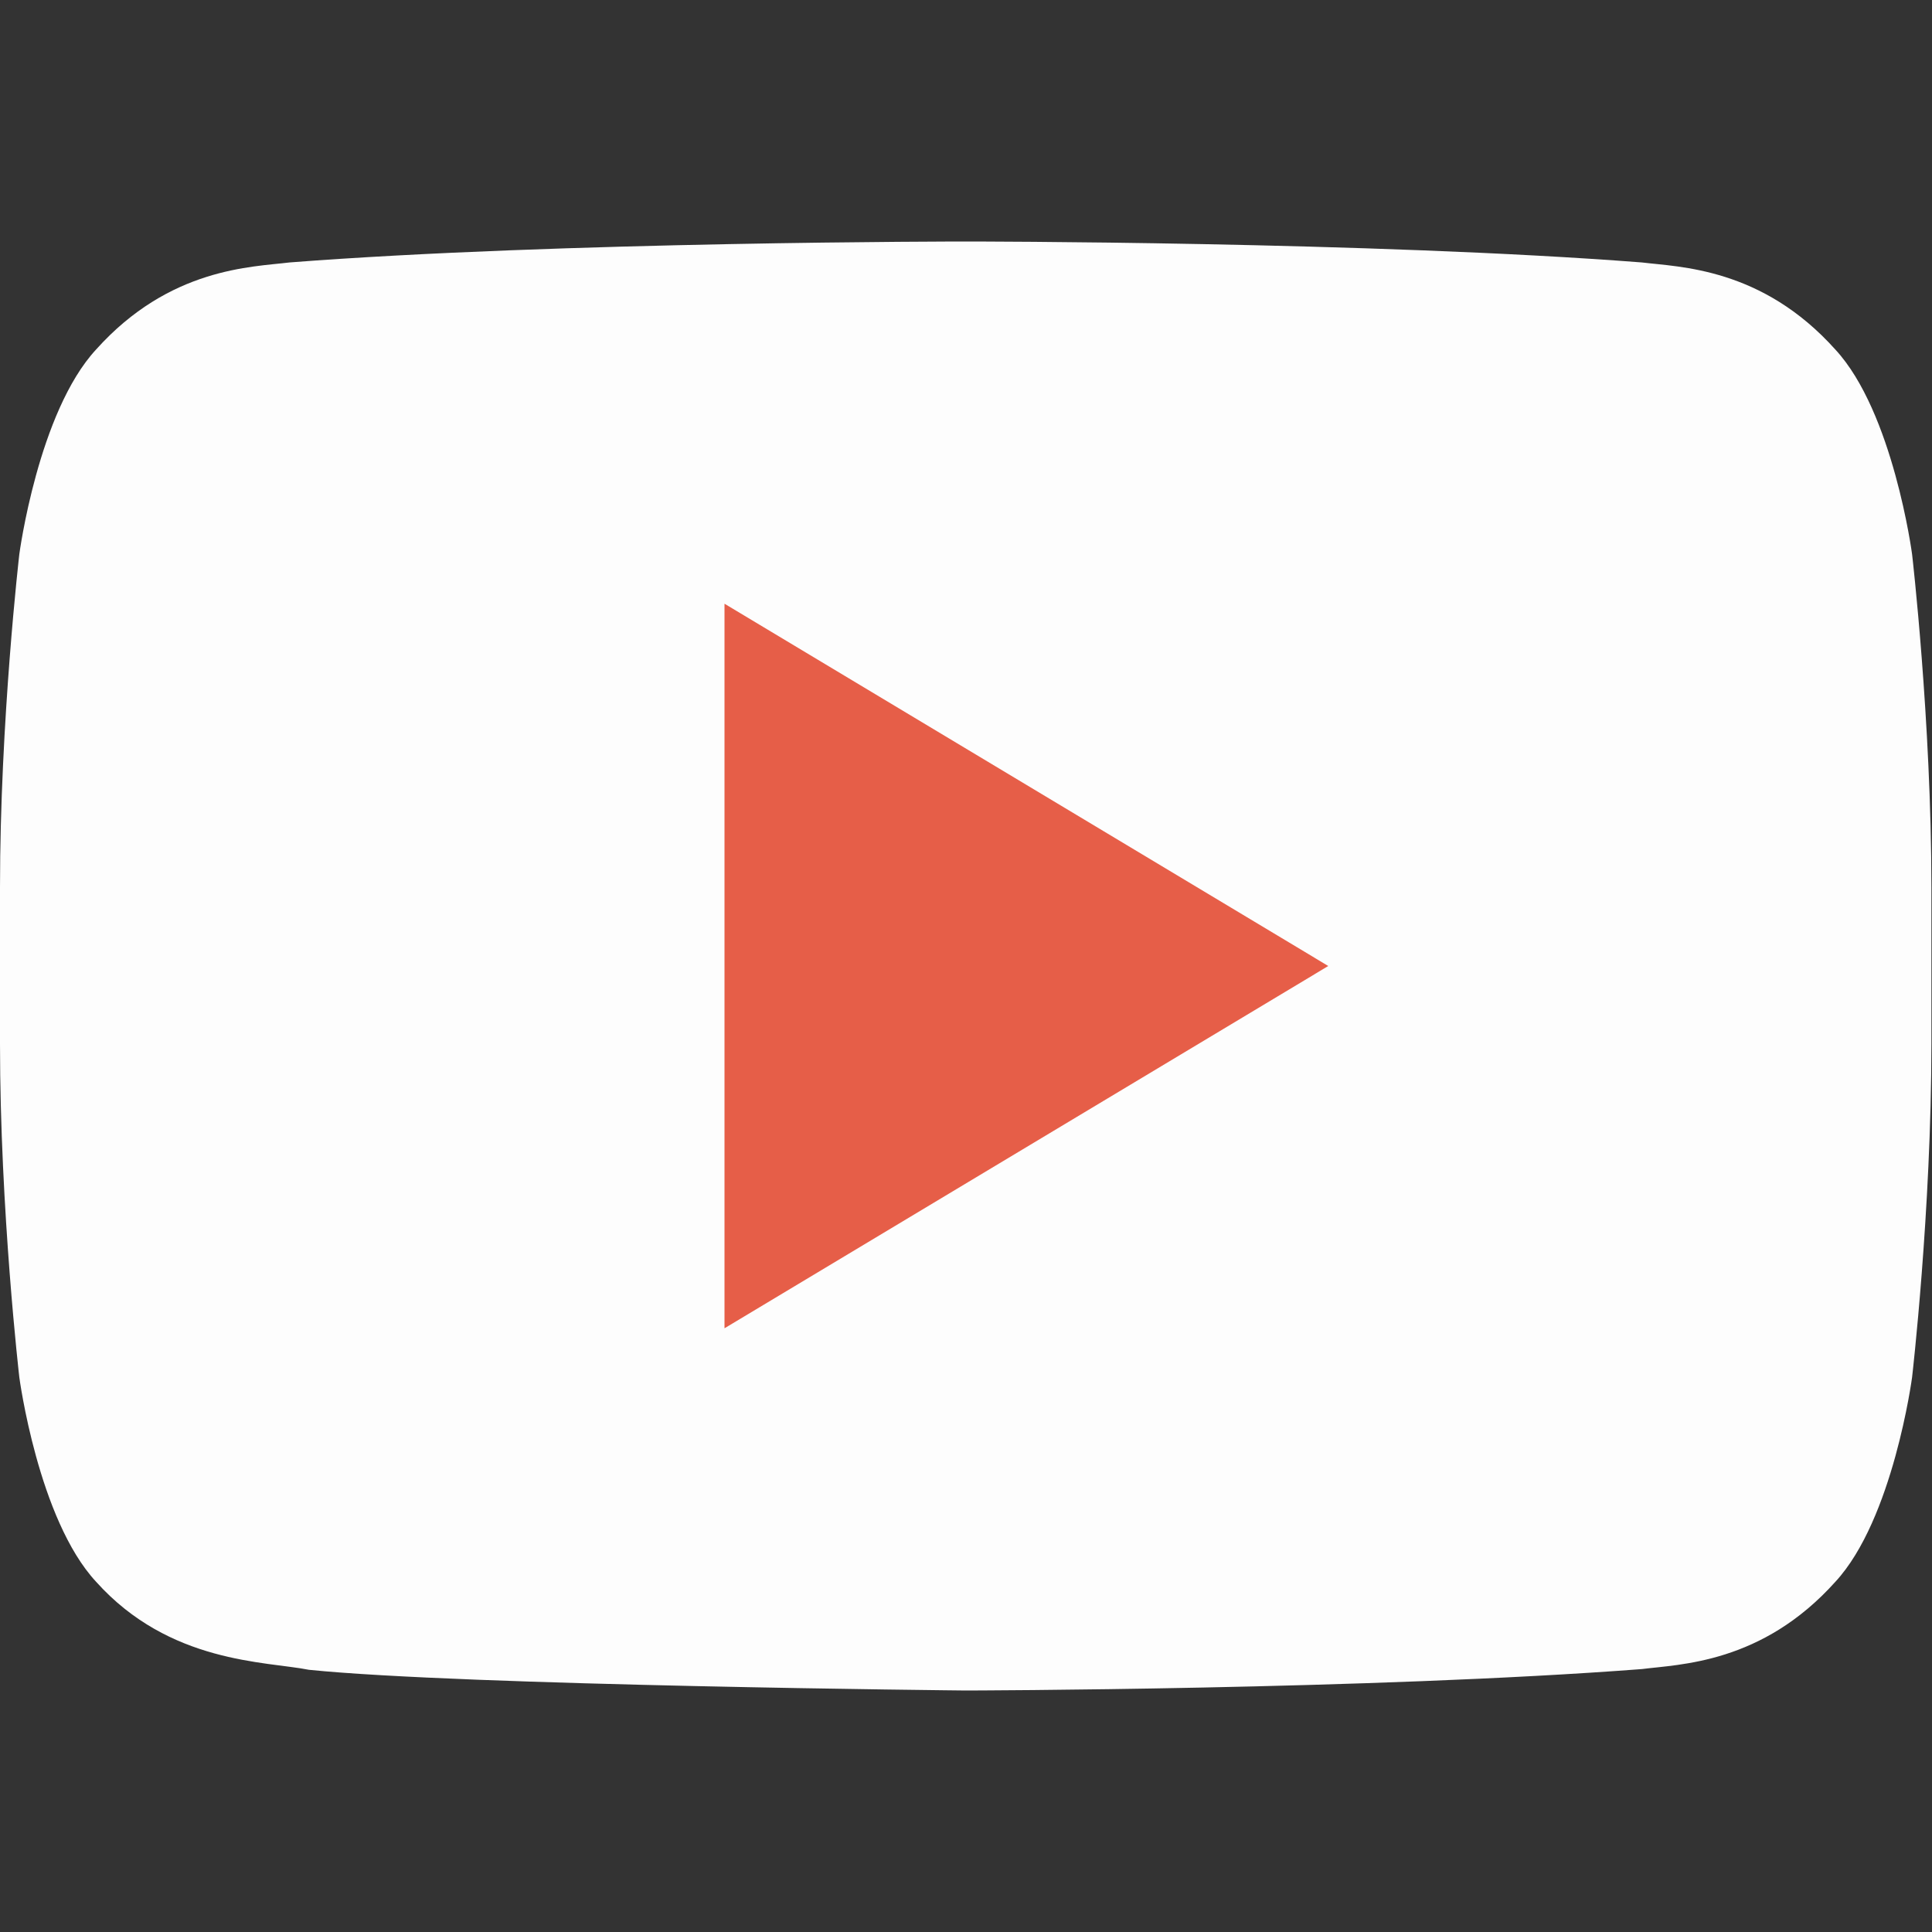
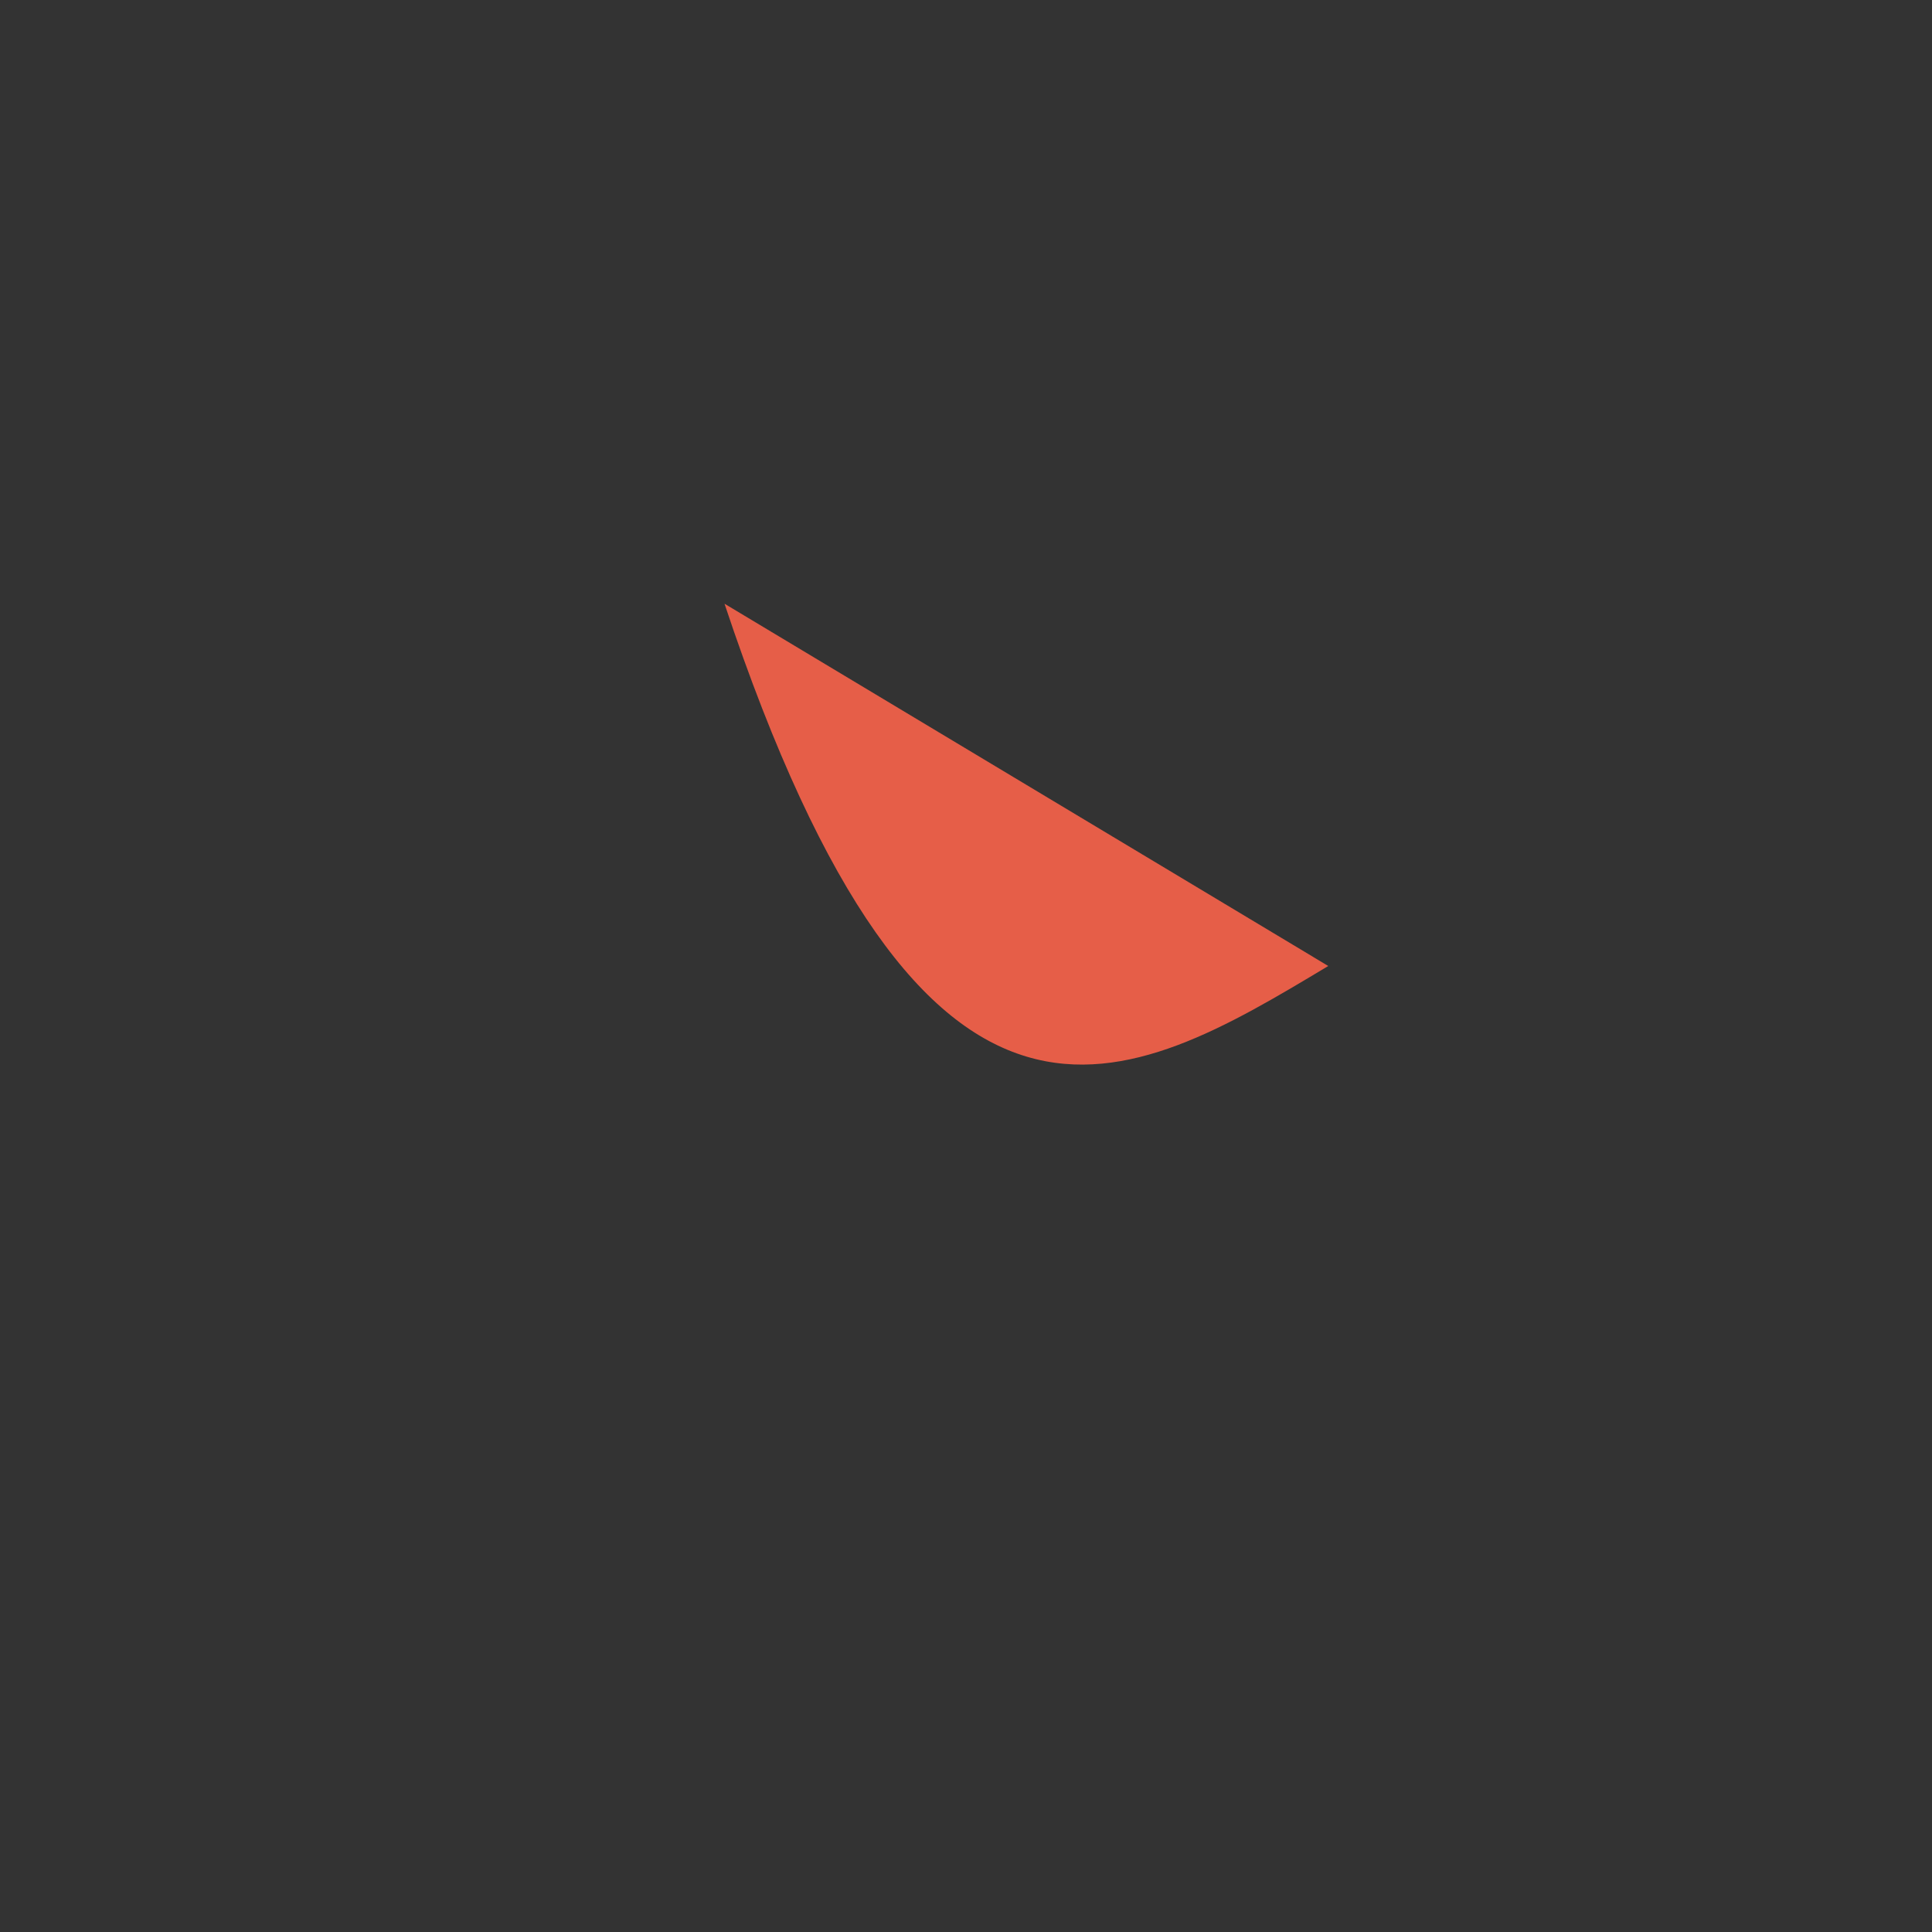
<svg xmlns="http://www.w3.org/2000/svg" viewBox="0 0 45.00 45.00" data-guides="{&quot;vertical&quot;:[],&quot;horizontal&quot;:[]}">
  <rect x="0" y="0" width="45.00" height="45.00" fill="#333333" stroke="none" />
  <defs />
-   <path fill="#FDFDFD" stroke="none" fill-opacity="1" stroke-width="1" stroke-opacity="1" alignment-baseline="baseline" baseline-shift="baseline" id="tSvg18e1a9bda64" title="Path 1" d="M44.536 12.908C44.536 12.908 44.097 9.599 42.749 8.142C41.037 6.232 39.121 6.221 38.242 6.113C31.946 5.625 22.503 5.625 22.503 5.625C22.496 5.625 22.489 5.625 22.482 5.625C22.482 5.625 13.039 5.625 6.744 6.113C5.865 6.221 3.95 6.232 2.237 8.142C0.89 9.599 0.45 12.908 0.45 12.908C0.45 12.908 0 16.791 0 20.673C0 21.887 0 23.1 0 24.313C0 28.198 0.45 32.08 0.45 32.08C0.45 32.08 0.889 35.387 2.237 36.841C3.95 38.751 6.196 38.693 7.197 38.893C10.796 39.261 22.493 39.375 22.493 39.375C22.493 39.375 31.946 39.358 38.242 38.876C39.121 38.763 41.037 38.752 42.749 36.843C44.096 35.388 44.536 32.081 44.536 32.081C44.536 32.081 44.986 28.198 44.986 24.314C44.986 23.101 44.986 21.888 44.986 20.675C44.986 16.791 44.536 12.908 44.536 12.908Z" />
-   <path fill="#e65e48" stroke="none" fill-opacity="1" stroke-width="1" stroke-opacity="1" alignment-baseline="baseline" baseline-shift="baseline" id="tSvg17ec9bc8838" title="Path 2" d="M16.875 14.062C16.875 19.688 16.875 25.313 16.875 30.938C21.563 28.125 26.25 25.313 30.938 22.5C26.25 19.688 21.563 16.875 16.875 14.062Z" />
+   <path fill="#e65e48" stroke="none" fill-opacity="1" stroke-width="1" stroke-opacity="1" alignment-baseline="baseline" baseline-shift="baseline" id="tSvg17ec9bc8838" title="Path 2" d="M16.875 14.062C21.563 28.125 26.25 25.313 30.938 22.5C26.25 19.688 21.563 16.875 16.875 14.062Z" />
</svg>